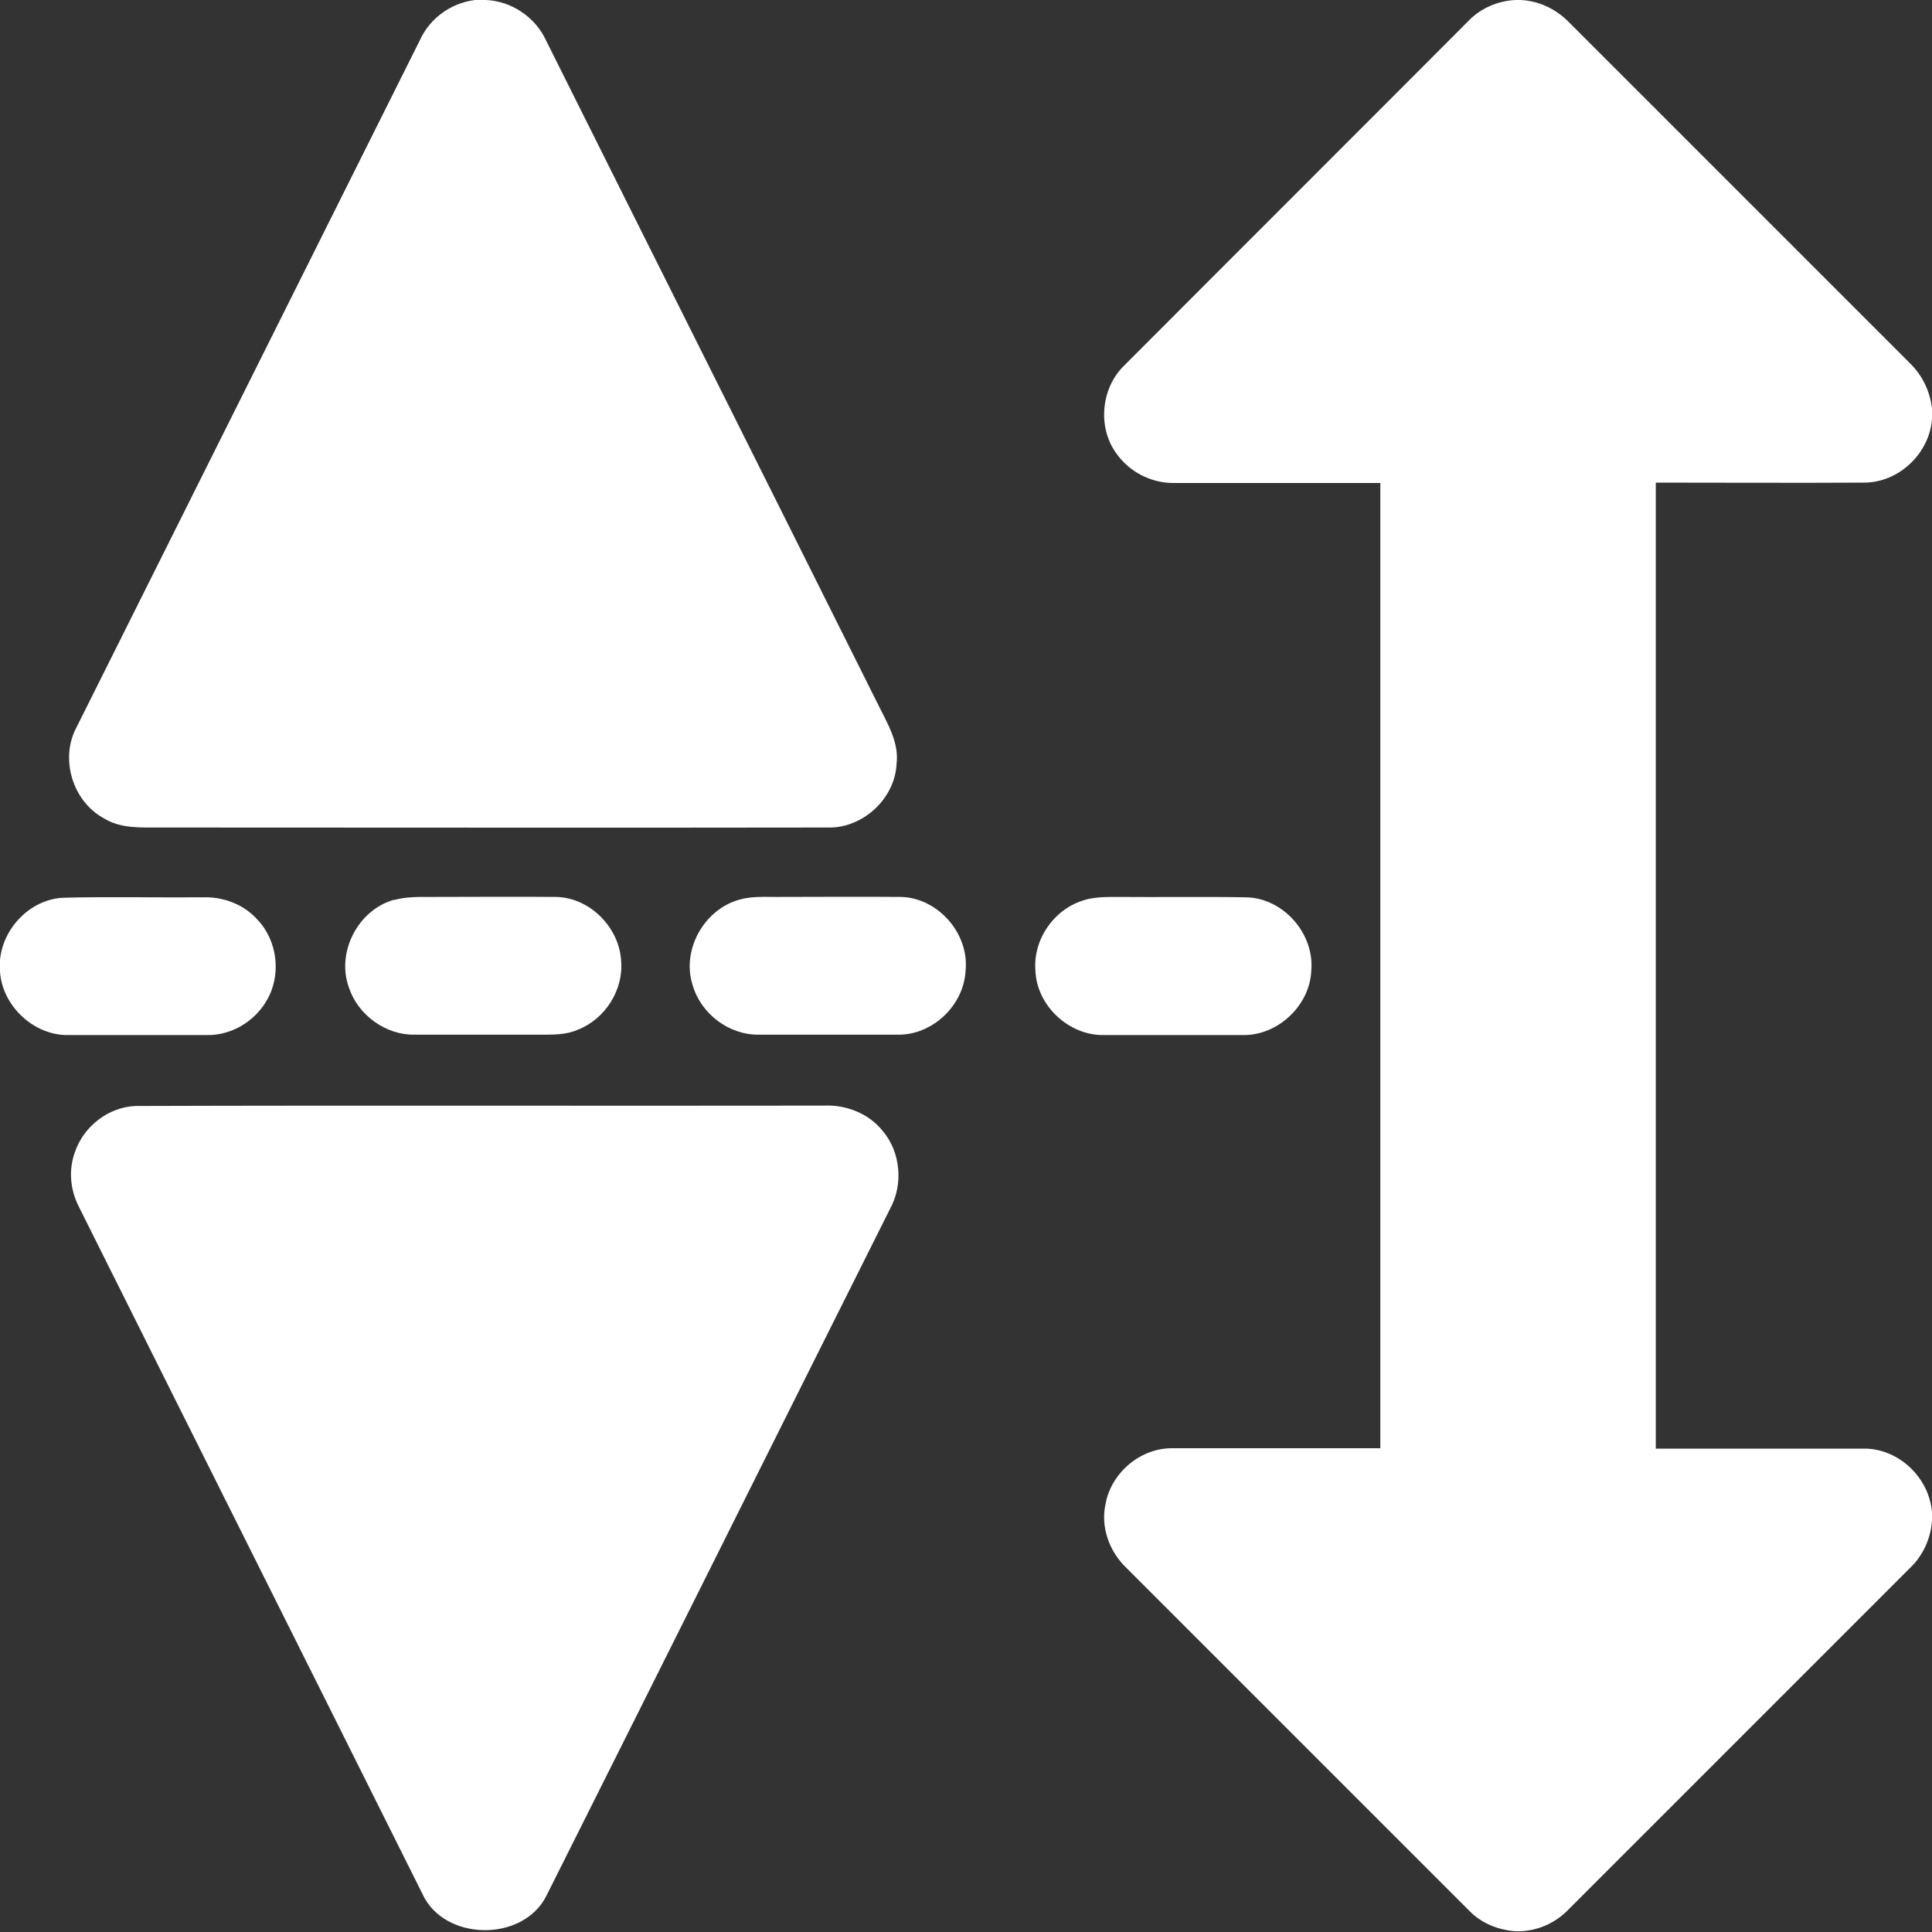
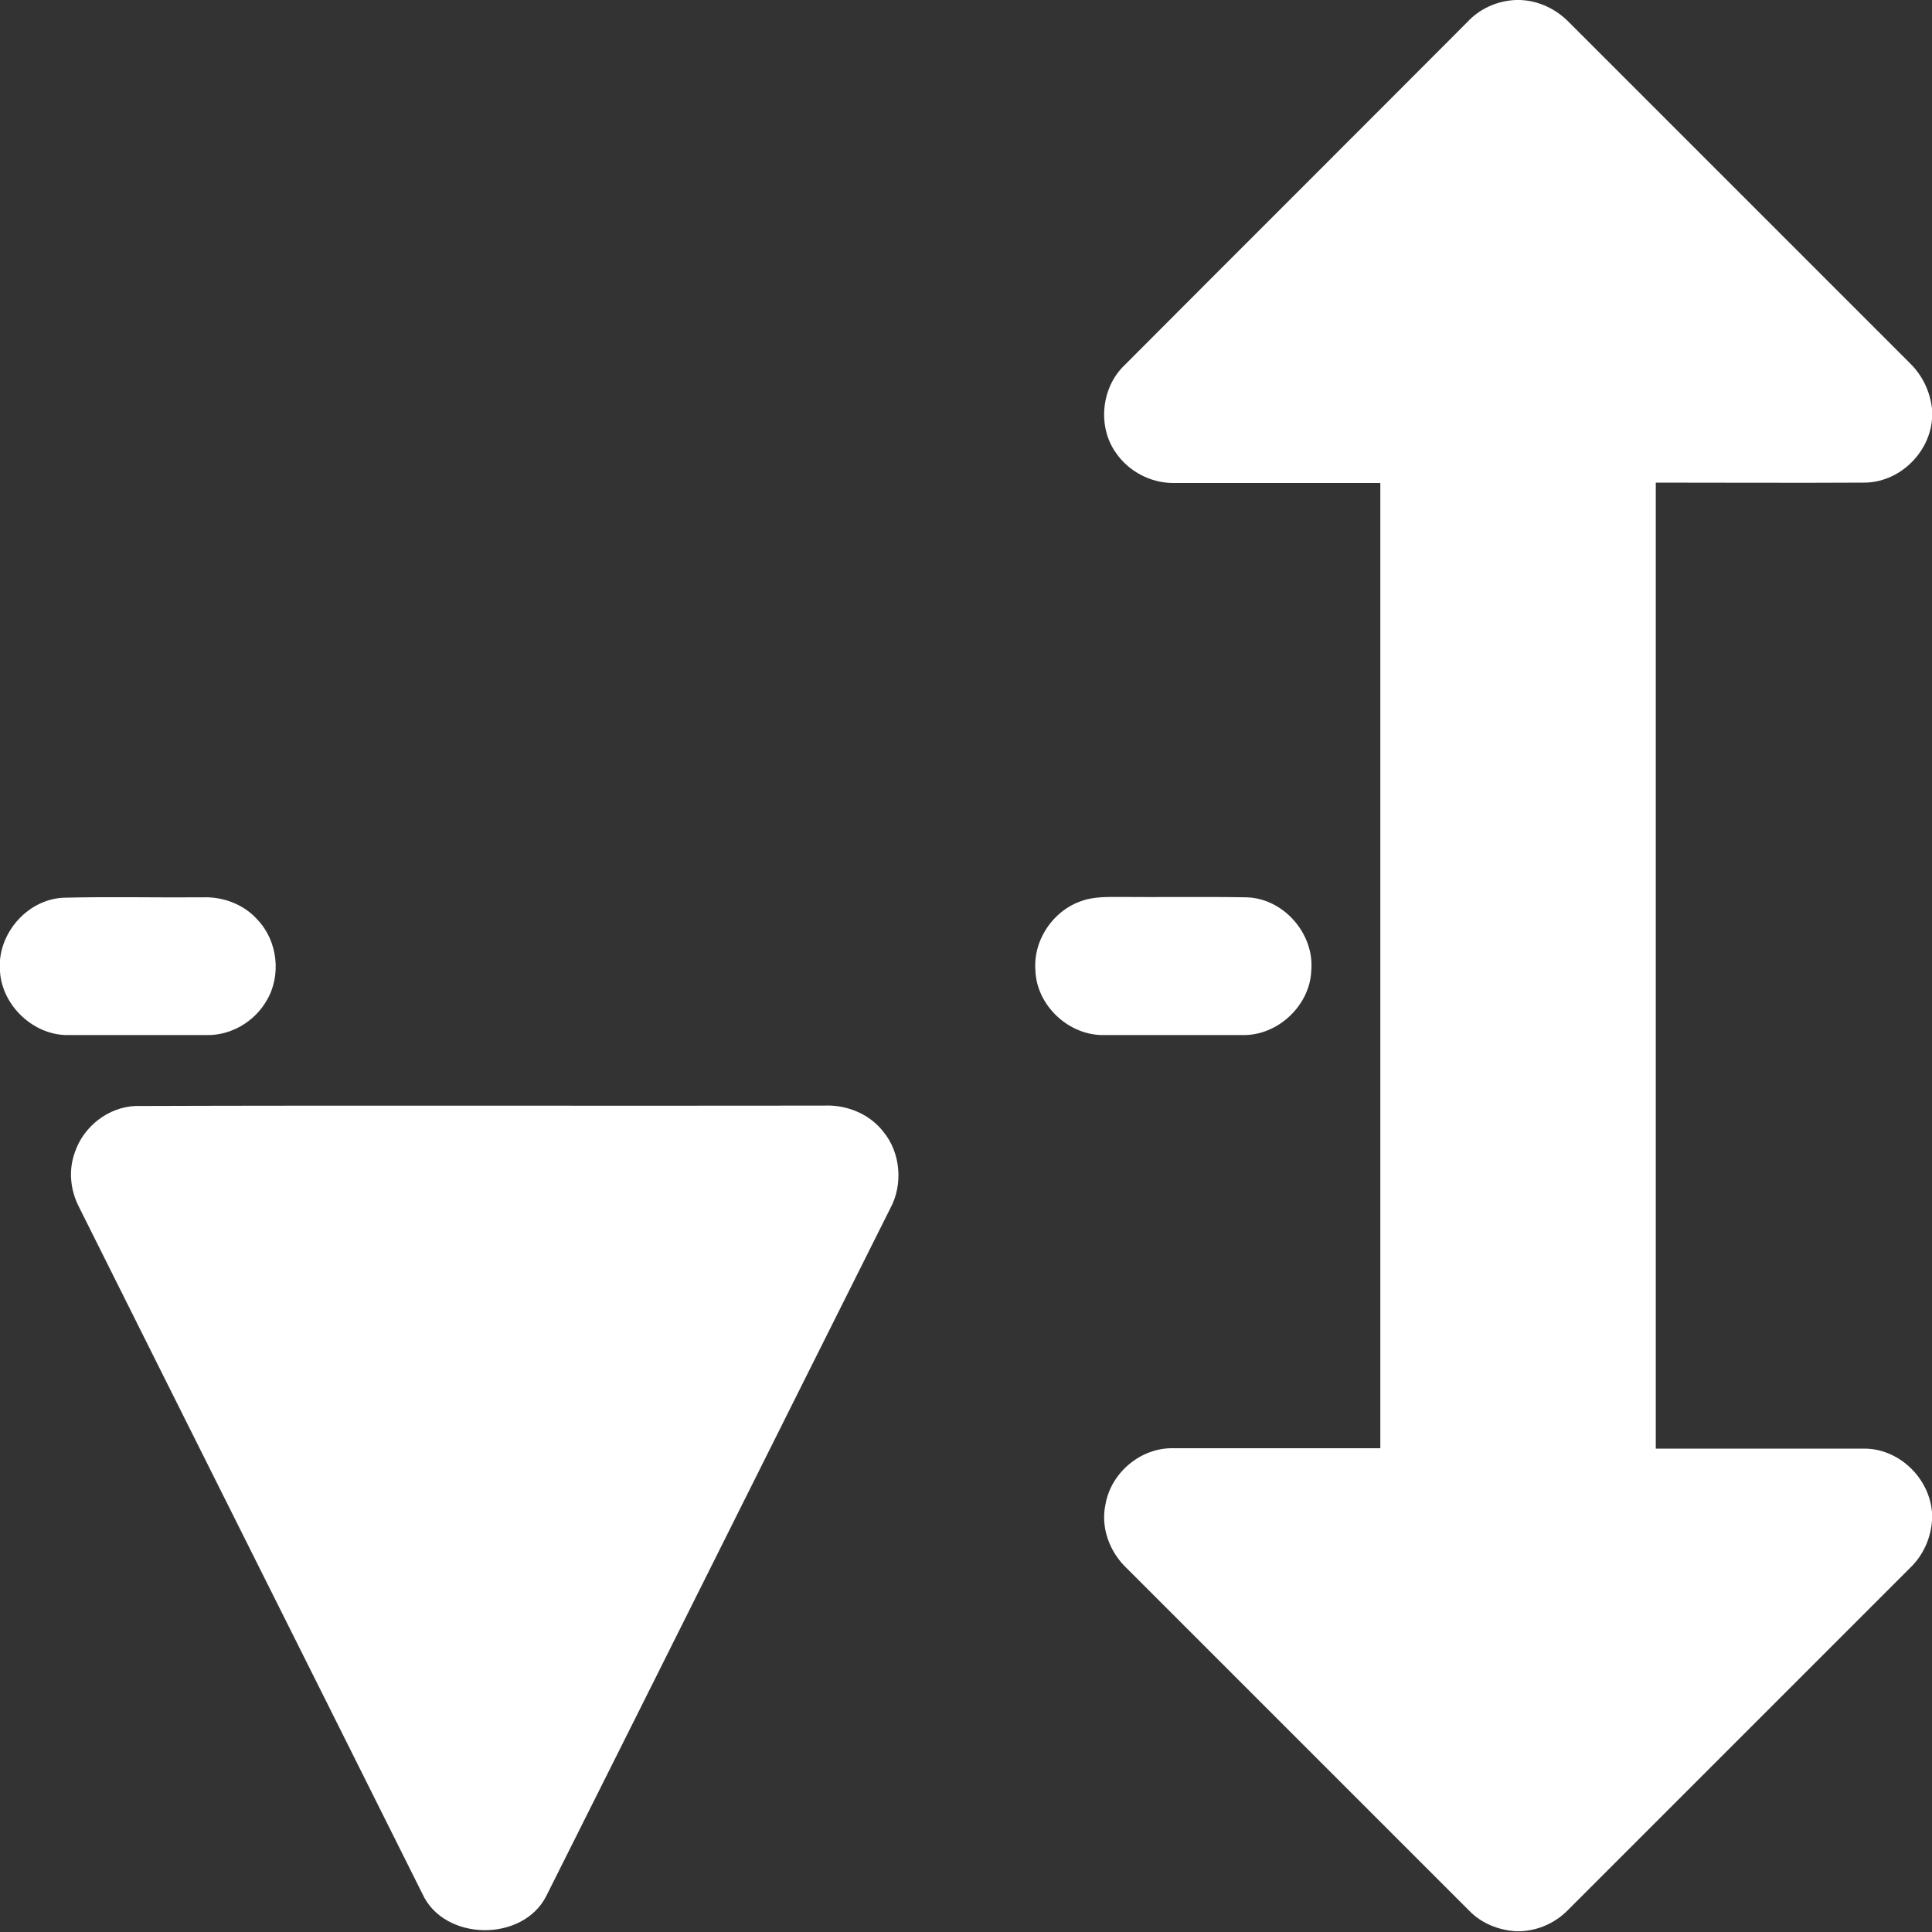
<svg xmlns="http://www.w3.org/2000/svg" version="1.1" viewBox="0 0 512 512">
  <rect x="0" y="0" width="512" height="512" fill="#333333" stroke="none" />
  <defs>
    <style>
      .cls-1 {
        fill: #fff;
      }
    </style>
  </defs>
  <g>
    <g id="Layer_1">
      <g>
-         <path class="cls-1" d="M127.2,0h1.6c6.8.3,13.1,4.6,15.9,10.7,29.3,58.7,58.7,117.3,88,176,2.4,4.9,5.6,10,4.9,15.7-.4,9.2-8.9,17.1-18.1,16.9-59.1.1-118.1,0-177.2,0-5,0-10.3.3-14.7-2.4-8.4-4.5-11.8-15.9-7.3-24.2,30.3-60.7,60.7-121.4,91-182.1,2.8-6.2,9.1-10.4,15.9-10.7Z" />
+         <path class="cls-1" d="M127.2,0h1.6Z" />
        <path class="cls-1" d="M401.7,0h1.2c4.9.2,9.5,2.4,12.9,5.9,30.1,30.1,60.2,60.2,90.3,90.3,3.3,3.2,5.4,7.5,5.9,12.1v2.9c-.8,9.1-8.9,16.8-18.2,16.7-18.3.1-36.7,0-55,0,0,85.3,0,170.7,0,256,18.3,0,36.6,0,54.9,0,9.4-.2,17.6,7.7,18.3,16.9v2.1c-.3,4.8-2.4,9.4-5.9,12.7-30.1,30.1-60.2,60.2-90.3,90.3-3.4,3.6-8,5.7-12.9,5.9h-1.2c-4.6-.3-9.1-2.1-12.3-5.4-30.3-30.3-60.6-60.6-90.9-90.9-4.5-4.3-6.9-10.8-5.5-17,1.5-8.3,9.4-14.9,17.9-14.7,18.3,0,36.6,0,54.9,0V128c-18.3,0-36.6,0-54.9,0-5.9,0-11.7-3-15.1-7.9-5-6.9-4-17.3,2.1-23.2,30.3-30.4,60.6-60.6,90.9-91,3.3-3.6,8-5.7,12.9-5.9Z" />
        <path class="cls-1" d="M0,254.4c.8-8.6,8.2-16.2,17-16.5,12.2-.3,24.5,0,36.7-.1,5.5-.2,11,1.9,14.6,6,5.3,5.6,6.3,14.7,2.4,21.3-3.2,5.6-9.4,9.3-15.8,9.2-12.2,0-24.5,0-36.7,0-9.2.2-17.6-7.7-18.2-16.8v-3.1Z" />
-         <path class="cls-1" d="M104.5,238.5c3.2-.9,6.6-.8,9.9-.8,11.1,0,22.1-.1,33.2,0,8.8.3,16.5,8.1,17,16.9.7,7.8-4.3,15.5-11.5,18.3-3.2,1.4-6.7,1.3-10.1,1.3-11.1,0-22.1,0-33.2,0-7.6.1-14.9-5.2-17.3-12.4-3.5-9.4,2.4-20.8,12.1-23.4Z" />
-         <path class="cls-1" d="M196,238.4c3.2-.9,6.5-.7,9.7-.7,11.1,0,22.2-.1,33.3,0,9.7.4,17.8,9.7,16.9,19.4-.4,9.3-8.8,17.3-18.1,17.1-12.2,0-24.5,0-36.7,0-7.9.1-15.3-5.5-17.5-13-3.1-9.3,2.9-20.2,12.4-22.8Z" />
        <path class="cls-1" d="M287.4,238.5c2.8-.8,5.7-.8,8.7-.8,11.4.1,22.8-.1,34.3.1,9.8.3,18,9.7,17.1,19.5-.4,9.2-8.9,17.2-18.2,17-12.2,0-24.4,0-36.7,0-9.3.2-17.9-7.8-18.2-17.1-.7-8.3,5.1-16.5,13.1-18.7Z" />
        <path class="cls-1" d="M35.7,293.1c60.9-.2,121.7,0,182.6-.1,5.9-.3,12,2.1,15.7,6.8,4.7,5.6,5.4,14.1,1.9,20.5-30.4,60.7-60.7,121.5-91.1,182.1-6.2,12.4-27.2,12.1-32.9-.6-30.3-60.7-60.7-121.3-91-182-2.3-4.5-2.8-9.8-1-14.6,2.3-6.7,8.8-11.8,16-12.1Z" />
      </g>
    </g>
  </g>
</svg>